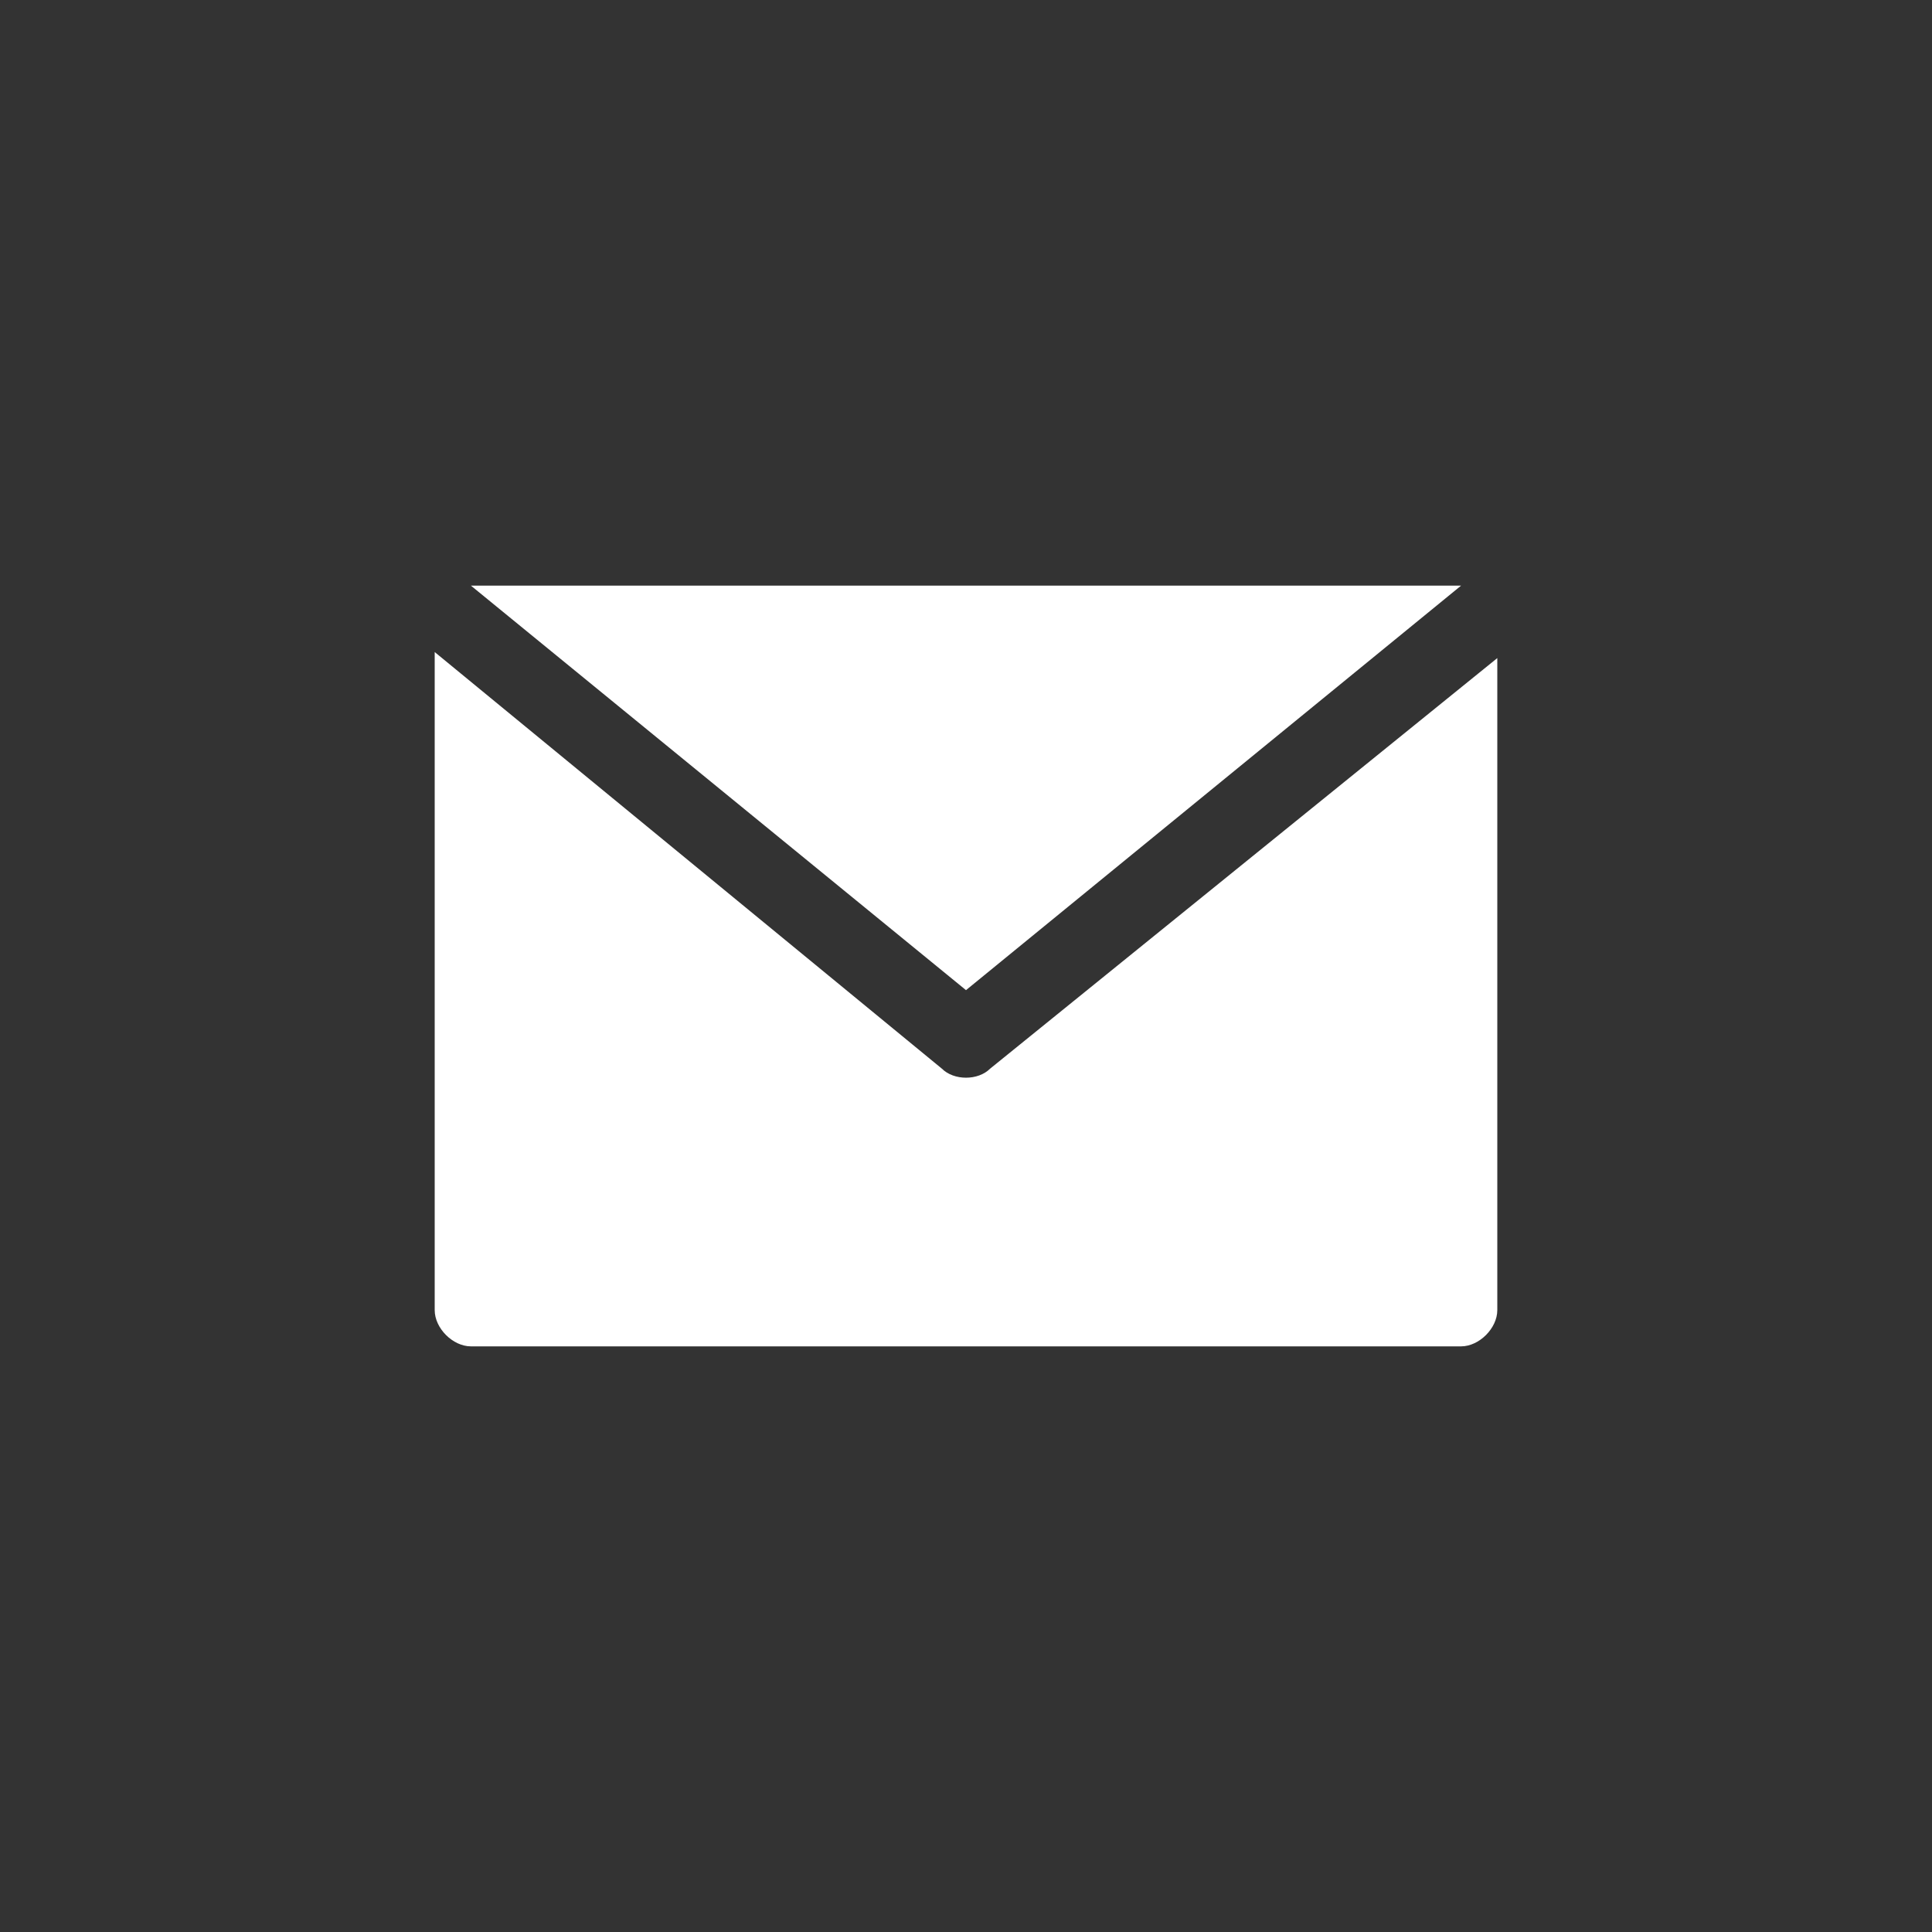
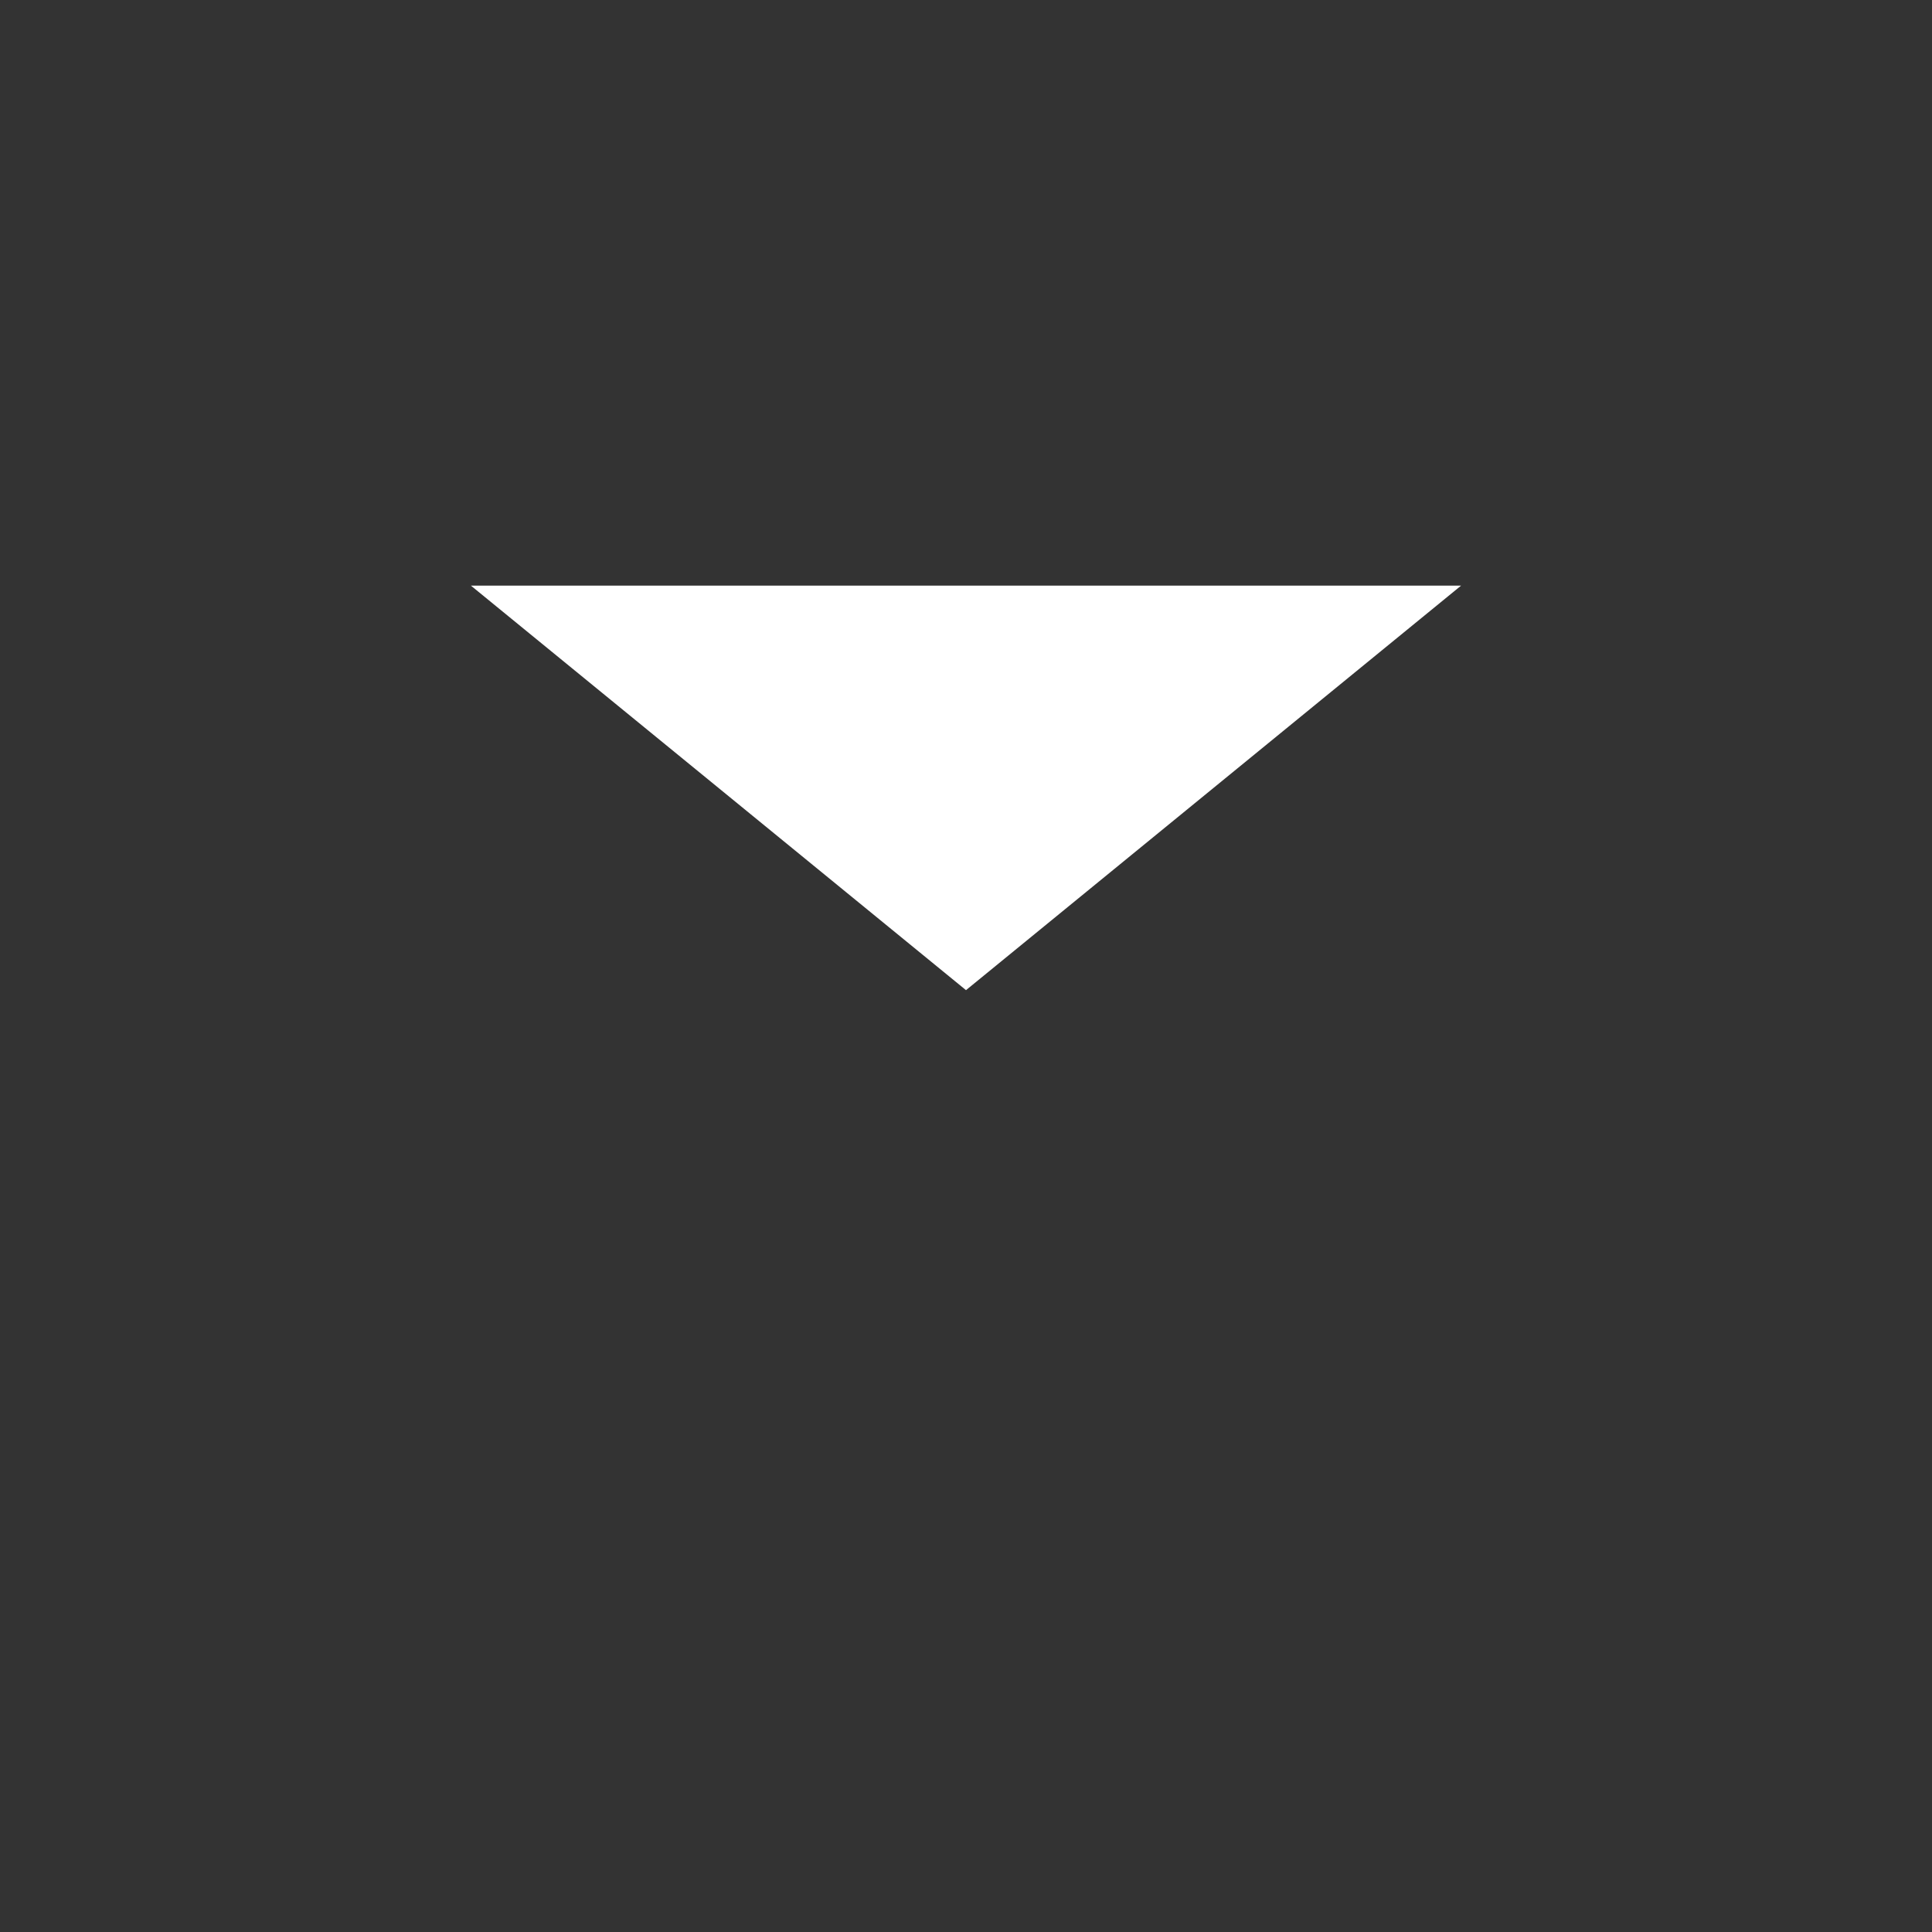
<svg xmlns="http://www.w3.org/2000/svg" version="1.1" x="0px" y="0px" viewBox="0 0 32 32" style="enable-background:new 0 0 32 32;" xml:space="preserve">
  <rect x="0" y="0" width="32" height="32" fill="#333333" stroke="none" />
  <g>
    <g>
      <g>
        <path fill="#fff" d="M24.2,9.7H7.8l8.2,6.7L24.2,9.7C24.2,9.7,24.2,9.7,24.2,9.7z" />
      </g>
    </g>
    <g>
      <g>
-         <path fill="#fff" d="M16.4,17.7c-0.2,0.2-0.6,0.2-0.8,0l-8.4-6.9v10.9c0,0.3,0.3,0.6,0.6,0.6h16.4c0.3,0,0.6-0.3,0.6-0.6V10.9L16.4,17.7z" />
-       </g>
+         </g>
    </g>
  </g>
</svg>